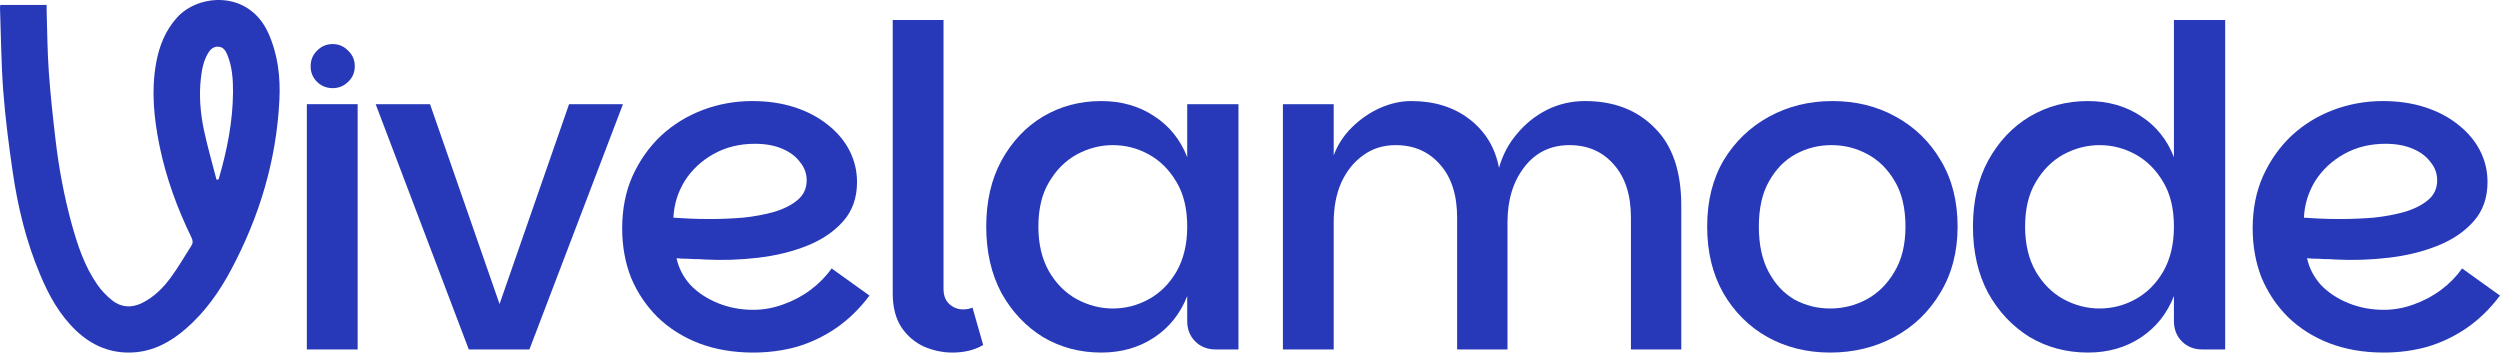
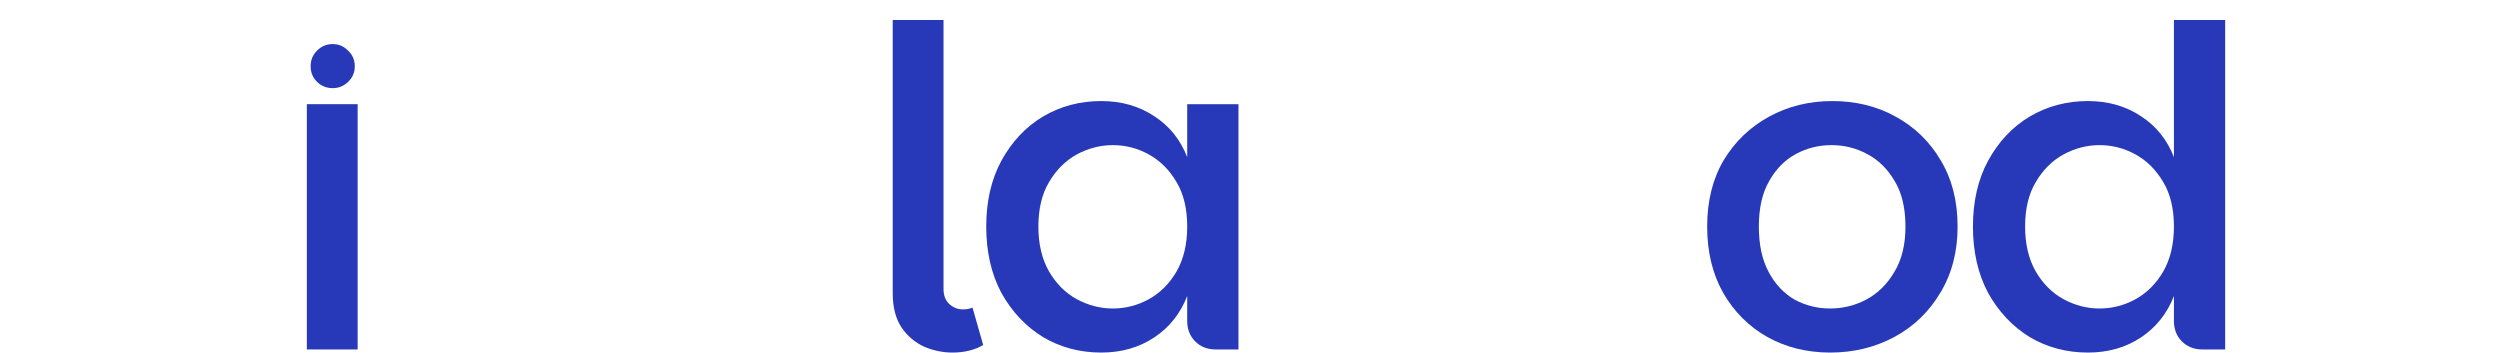
<svg xmlns="http://www.w3.org/2000/svg" fill="none" viewBox="0 0 156 22" height="22" width="156">
  <path fill="#2739B9" d="M19.147 21.806V6.5H22.317V21.806H19.147Z" />
-   <path fill="#2739B9" d="M26.834 6.5L31.172 18.972L35.51 6.5H38.874L33.035 21.806H29.253L23.442 6.5H26.834Z" />
-   <path fill="#2739B9" d="M46.999 22C45.757 22 44.626 21.806 43.606 21.417C42.605 21.028 41.743 20.482 41.02 19.778C40.316 19.074 39.769 18.259 39.38 17.333C39.009 16.389 38.824 15.361 38.824 14.25C38.824 13.046 39.037 11.963 39.463 11C39.908 10.018 40.501 9.176 41.243 8.472C42.003 7.769 42.874 7.231 43.857 6.861C44.839 6.491 45.868 6.306 46.943 6.306C47.907 6.306 48.788 6.435 49.585 6.694C50.382 6.954 51.068 7.315 51.642 7.778C52.236 8.241 52.69 8.778 53.005 9.389C53.32 10 53.478 10.657 53.478 11.361C53.478 12.343 53.19 13.157 52.616 13.806C52.041 14.454 51.29 14.963 50.363 15.333C49.436 15.704 48.417 15.954 47.305 16.083C46.192 16.213 45.089 16.25 43.996 16.194C43.81 16.176 43.578 16.167 43.3 16.167C43.022 16.148 42.772 16.139 42.55 16.139C42.346 16.12 42.234 16.111 42.216 16.111C42.346 16.722 42.633 17.278 43.078 17.778C43.541 18.259 44.116 18.639 44.802 18.917C45.488 19.194 46.22 19.333 46.999 19.333C47.629 19.333 48.25 19.222 48.862 19C49.492 18.778 50.067 18.472 50.586 18.083C51.105 17.694 51.541 17.25 51.893 16.75L54.256 18.444C53.645 19.259 52.949 19.935 52.171 20.472C51.411 20.991 50.595 21.38 49.724 21.639C48.852 21.88 47.944 22 46.999 22ZM44.274 13.667C44.96 13.667 45.655 13.639 46.359 13.583C47.064 13.509 47.712 13.389 48.306 13.222C48.917 13.037 49.409 12.787 49.779 12.472C50.15 12.157 50.336 11.75 50.336 11.25C50.336 10.824 50.197 10.444 49.918 10.111C49.659 9.759 49.288 9.481 48.806 9.278C48.324 9.074 47.759 8.972 47.11 8.972C46.146 8.972 45.284 9.185 44.524 9.611C43.764 10.037 43.161 10.602 42.717 11.306C42.29 12.009 42.058 12.768 42.021 13.583C42.281 13.602 42.605 13.62 42.995 13.639C43.384 13.657 43.81 13.667 44.274 13.667Z" />
  <path fill="#2739B9" d="M55.706 18.306V1.25H58.876V18.028C58.876 18.435 58.996 18.75 59.237 18.972C59.478 19.194 59.766 19.306 60.099 19.306C60.322 19.306 60.517 19.268 60.684 19.194L61.351 21.528C60.813 21.843 60.174 22 59.432 22C58.839 22 58.255 21.88 57.68 21.639C57.106 21.38 56.633 20.982 56.262 20.444C55.892 19.889 55.706 19.176 55.706 18.306Z" />
  <path fill="#2739B9" d="M68.715 22C67.381 22 66.166 21.676 65.073 21.028C63.998 20.361 63.136 19.444 62.487 18.278C61.856 17.093 61.541 15.713 61.541 14.139C61.541 12.565 61.856 11.194 62.487 10.028C63.136 8.843 63.998 7.926 65.073 7.278C66.166 6.63 67.381 6.306 68.715 6.306C69.976 6.306 71.079 6.62 72.024 7.25C72.97 7.861 73.656 8.713 74.082 9.806V6.5H77.28V21.806H75.862C75.343 21.806 74.916 21.639 74.583 21.306C74.249 20.972 74.082 20.546 74.082 20.028V18.472C73.656 19.565 72.97 20.426 72.024 21.056C71.079 21.685 69.976 22 68.715 22ZM69.438 19.25C70.236 19.25 70.986 19.056 71.691 18.667C72.395 18.278 72.97 17.704 73.415 16.944C73.86 16.167 74.082 15.232 74.082 14.139C74.082 13.028 73.86 12.102 73.415 11.361C72.97 10.602 72.395 10.028 71.691 9.639C70.986 9.25 70.236 9.056 69.438 9.056C68.66 9.056 67.909 9.25 67.186 9.639C66.482 10.028 65.907 10.602 65.462 11.361C65.017 12.102 64.795 13.028 64.795 14.139C64.795 15.232 65.017 16.167 65.462 16.944C65.907 17.704 66.482 18.278 67.186 18.667C67.909 19.056 68.66 19.25 69.438 19.25Z" />
-   <path fill="#2739B9" d="M80.053 21.806V6.5H83.223V9.694C83.464 9.046 83.835 8.472 84.335 7.972C84.854 7.454 85.438 7.046 86.087 6.75C86.754 6.454 87.413 6.306 88.061 6.306C89.507 6.306 90.722 6.685 91.704 7.444C92.687 8.204 93.298 9.213 93.539 10.472C93.762 9.676 94.132 8.972 94.652 8.361C95.171 7.731 95.792 7.231 96.515 6.861C97.256 6.491 98.053 6.306 98.906 6.306C100.704 6.306 102.15 6.861 103.244 7.972C104.356 9.065 104.912 10.685 104.912 12.833V21.806H101.77V13.583C101.77 12.176 101.418 11.074 100.713 10.278C100.009 9.463 99.082 9.056 97.933 9.056C96.765 9.056 95.829 9.509 95.124 10.417C94.42 11.324 94.068 12.472 94.068 13.861V21.806H90.925V13.583C90.925 12.176 90.573 11.074 89.869 10.278C89.164 9.463 88.237 9.056 87.088 9.056C86.31 9.056 85.633 9.269 85.058 9.694C84.484 10.102 84.029 10.667 83.696 11.389C83.381 12.111 83.223 12.935 83.223 13.861V21.806H80.053Z" />
  <path fill="#2739B9" d="M114.201 22C112.755 22 111.448 21.676 110.281 21.028C109.131 20.38 108.214 19.463 107.528 18.278C106.86 17.093 106.527 15.713 106.527 14.139C106.527 12.546 106.87 11.167 107.556 10C108.26 8.833 109.205 7.926 110.392 7.278C111.578 6.63 112.894 6.306 114.34 6.306C115.805 6.306 117.121 6.63 118.289 7.278C119.475 7.926 120.411 8.833 121.097 10C121.802 11.167 122.154 12.546 122.154 14.139C122.154 15.713 121.792 17.093 121.07 18.278C120.365 19.463 119.41 20.38 118.205 21.028C117.001 21.676 115.666 22 114.201 22ZM114.201 19.25C114.998 19.25 115.749 19.065 116.454 18.694C117.177 18.306 117.761 17.732 118.205 16.972C118.669 16.213 118.901 15.268 118.901 14.139C118.901 12.991 118.678 12.046 118.233 11.306C117.788 10.546 117.214 9.981 116.509 9.611C115.823 9.241 115.082 9.056 114.285 9.056C113.488 9.056 112.746 9.241 112.06 9.611C111.374 9.981 110.818 10.546 110.392 11.306C109.965 12.046 109.752 12.991 109.752 14.139C109.752 15.268 109.956 16.213 110.364 16.972C110.772 17.732 111.309 18.306 111.977 18.694C112.663 19.065 113.404 19.25 114.201 19.25Z" />
  <path fill="#2739B9" d="M130.286 22C128.952 22 127.737 21.676 126.644 21.028C125.568 20.361 124.706 19.444 124.058 18.278C123.427 17.093 123.112 15.713 123.112 14.139C123.112 12.565 123.427 11.194 124.058 10.028C124.706 8.843 125.568 7.926 126.644 7.278C127.737 6.63 128.952 6.306 130.286 6.306C131.547 6.306 132.65 6.62 133.595 7.25C134.541 7.861 135.227 8.713 135.653 9.806V1.25H138.851V21.806H137.433C136.914 21.806 136.487 21.639 136.153 21.306C135.82 20.972 135.653 20.546 135.653 20.028V18.472C135.227 19.565 134.541 20.426 133.595 21.056C132.65 21.685 131.547 22 130.286 22ZM131.009 19.25C131.806 19.25 132.557 19.056 133.262 18.667C133.966 18.278 134.541 17.704 134.986 16.944C135.431 16.167 135.653 15.232 135.653 14.139C135.653 13.028 135.431 12.102 134.986 11.361C134.541 10.602 133.966 10.028 133.262 9.639C132.557 9.25 131.806 9.056 131.009 9.056C130.231 9.056 129.48 9.25 128.757 9.639C128.053 10.028 127.478 10.602 127.033 11.361C126.588 12.102 126.366 13.028 126.366 14.139C126.366 15.232 126.588 16.167 127.033 16.944C127.478 17.704 128.053 18.278 128.757 18.667C129.48 19.056 130.231 19.25 131.009 19.25Z" />
-   <path fill="#2739B9" d="M148.742 22C147.5 22 146.37 21.806 145.35 21.417C144.349 21.028 143.487 20.482 142.764 19.778C142.06 19.074 141.513 18.259 141.123 17.333C140.753 16.389 140.567 15.361 140.567 14.25C140.567 13.046 140.781 11.963 141.207 11C141.652 10.018 142.245 9.176 142.987 8.472C143.747 7.769 144.618 7.231 145.6 6.861C146.583 6.491 147.612 6.306 148.687 6.306C149.651 6.306 150.531 6.435 151.328 6.694C152.126 6.954 152.811 7.315 153.386 7.778C153.979 8.241 154.434 8.778 154.749 9.389C155.064 10 155.221 10.657 155.221 11.361C155.221 12.343 154.934 13.157 154.359 13.806C153.785 14.454 153.034 14.963 152.107 15.333C151.18 15.704 150.161 15.954 149.048 16.083C147.936 16.213 146.833 16.25 145.739 16.194C145.554 16.176 145.322 16.167 145.044 16.167C144.766 16.148 144.516 16.139 144.293 16.139C144.09 16.12 143.978 16.111 143.96 16.111C144.09 16.722 144.377 17.278 144.822 17.778C145.285 18.259 145.86 18.639 146.546 18.917C147.232 19.194 147.964 19.333 148.742 19.333C149.373 19.333 149.994 19.222 150.606 19C151.236 18.778 151.81 18.472 152.33 18.083C152.849 17.694 153.284 17.25 153.636 16.75L156 18.444C155.388 19.259 154.693 19.935 153.915 20.472C153.154 20.991 152.339 21.38 151.468 21.639C150.596 21.88 149.688 22 148.742 22ZM146.017 13.667C146.703 13.667 147.398 13.639 148.103 13.583C148.807 13.509 149.456 13.389 150.049 13.222C150.661 13.037 151.152 12.787 151.523 12.472C151.894 12.157 152.079 11.75 152.079 11.25C152.079 10.824 151.94 10.444 151.662 10.111C151.403 9.759 151.032 9.481 150.55 9.278C150.068 9.074 149.503 8.972 148.854 8.972C147.89 8.972 147.028 9.185 146.268 9.611C145.508 10.037 144.905 10.602 144.46 11.306C144.034 12.009 143.802 12.768 143.765 13.583C144.025 13.602 144.349 13.62 144.738 13.639C145.128 13.657 145.554 13.667 146.017 13.667Z" />
  <path fill="#2739B9" d="M19.784 5.107C20.051 5.369 20.377 5.5 20.761 5.5C21.135 5.5 21.455 5.369 21.722 5.107C22 4.845 22.139 4.521 22.139 4.134C22.139 3.746 22 3.422 21.722 3.16C21.455 2.887 21.135 2.75 20.761 2.75C20.377 2.75 20.051 2.887 19.784 3.16C19.517 3.422 19.384 3.746 19.384 4.134C19.384 4.521 19.517 4.845 19.784 5.107Z" />
-   <path fill="#2739B9" d="M0.017 0.308C0.985 0.308 1.925 0.308 2.91 0.308C2.91 0.425 2.905 0.531 2.91 0.637C2.949 1.918 2.955 3.198 3.045 4.473C3.145 5.904 3.302 7.335 3.47 8.761C3.677 10.526 4.007 12.274 4.477 13.989C4.841 15.303 5.272 16.601 6.056 17.737C6.313 18.115 6.643 18.461 7.001 18.745C7.567 19.19 8.21 19.229 8.865 18.906C9.632 18.527 10.208 17.937 10.695 17.263C11.143 16.651 11.518 15.988 11.932 15.348C12.044 15.175 12.044 15.025 11.954 14.836C11.059 12.998 10.36 11.088 9.951 9.084C9.604 7.374 9.43 5.654 9.744 3.922C9.934 2.875 10.315 1.912 11.037 1.105C12.374 -0.393 15.531 -0.633 16.745 2.068C17.344 3.404 17.506 4.813 17.434 6.25C17.249 9.997 16.191 13.511 14.428 16.818C13.69 18.21 12.783 19.491 11.574 20.532C10.639 21.339 9.587 21.913 8.328 21.991C6.94 22.074 5.753 21.584 4.757 20.638C3.711 19.647 3.033 18.41 2.491 17.102C1.634 15.07 1.114 12.926 0.795 10.743C0.548 9.056 0.33 7.363 0.201 5.665C0.073 3.939 0.062 2.202 0 0.47C0 0.425 0.006 0.381 0.017 0.308ZM13.51 11.211C13.55 11.205 13.583 11.2 13.622 11.2C13.633 11.189 13.65 11.177 13.65 11.161C14.165 9.396 14.529 7.597 14.54 5.748C14.546 4.952 14.49 4.15 14.176 3.399C14.076 3.154 13.93 2.931 13.622 2.914C13.315 2.898 13.124 3.081 12.979 3.326C12.699 3.8 12.598 4.323 12.537 4.863C12.408 5.954 12.503 7.035 12.721 8.098C12.945 9.145 13.242 10.175 13.51 11.211Z" />
</svg>